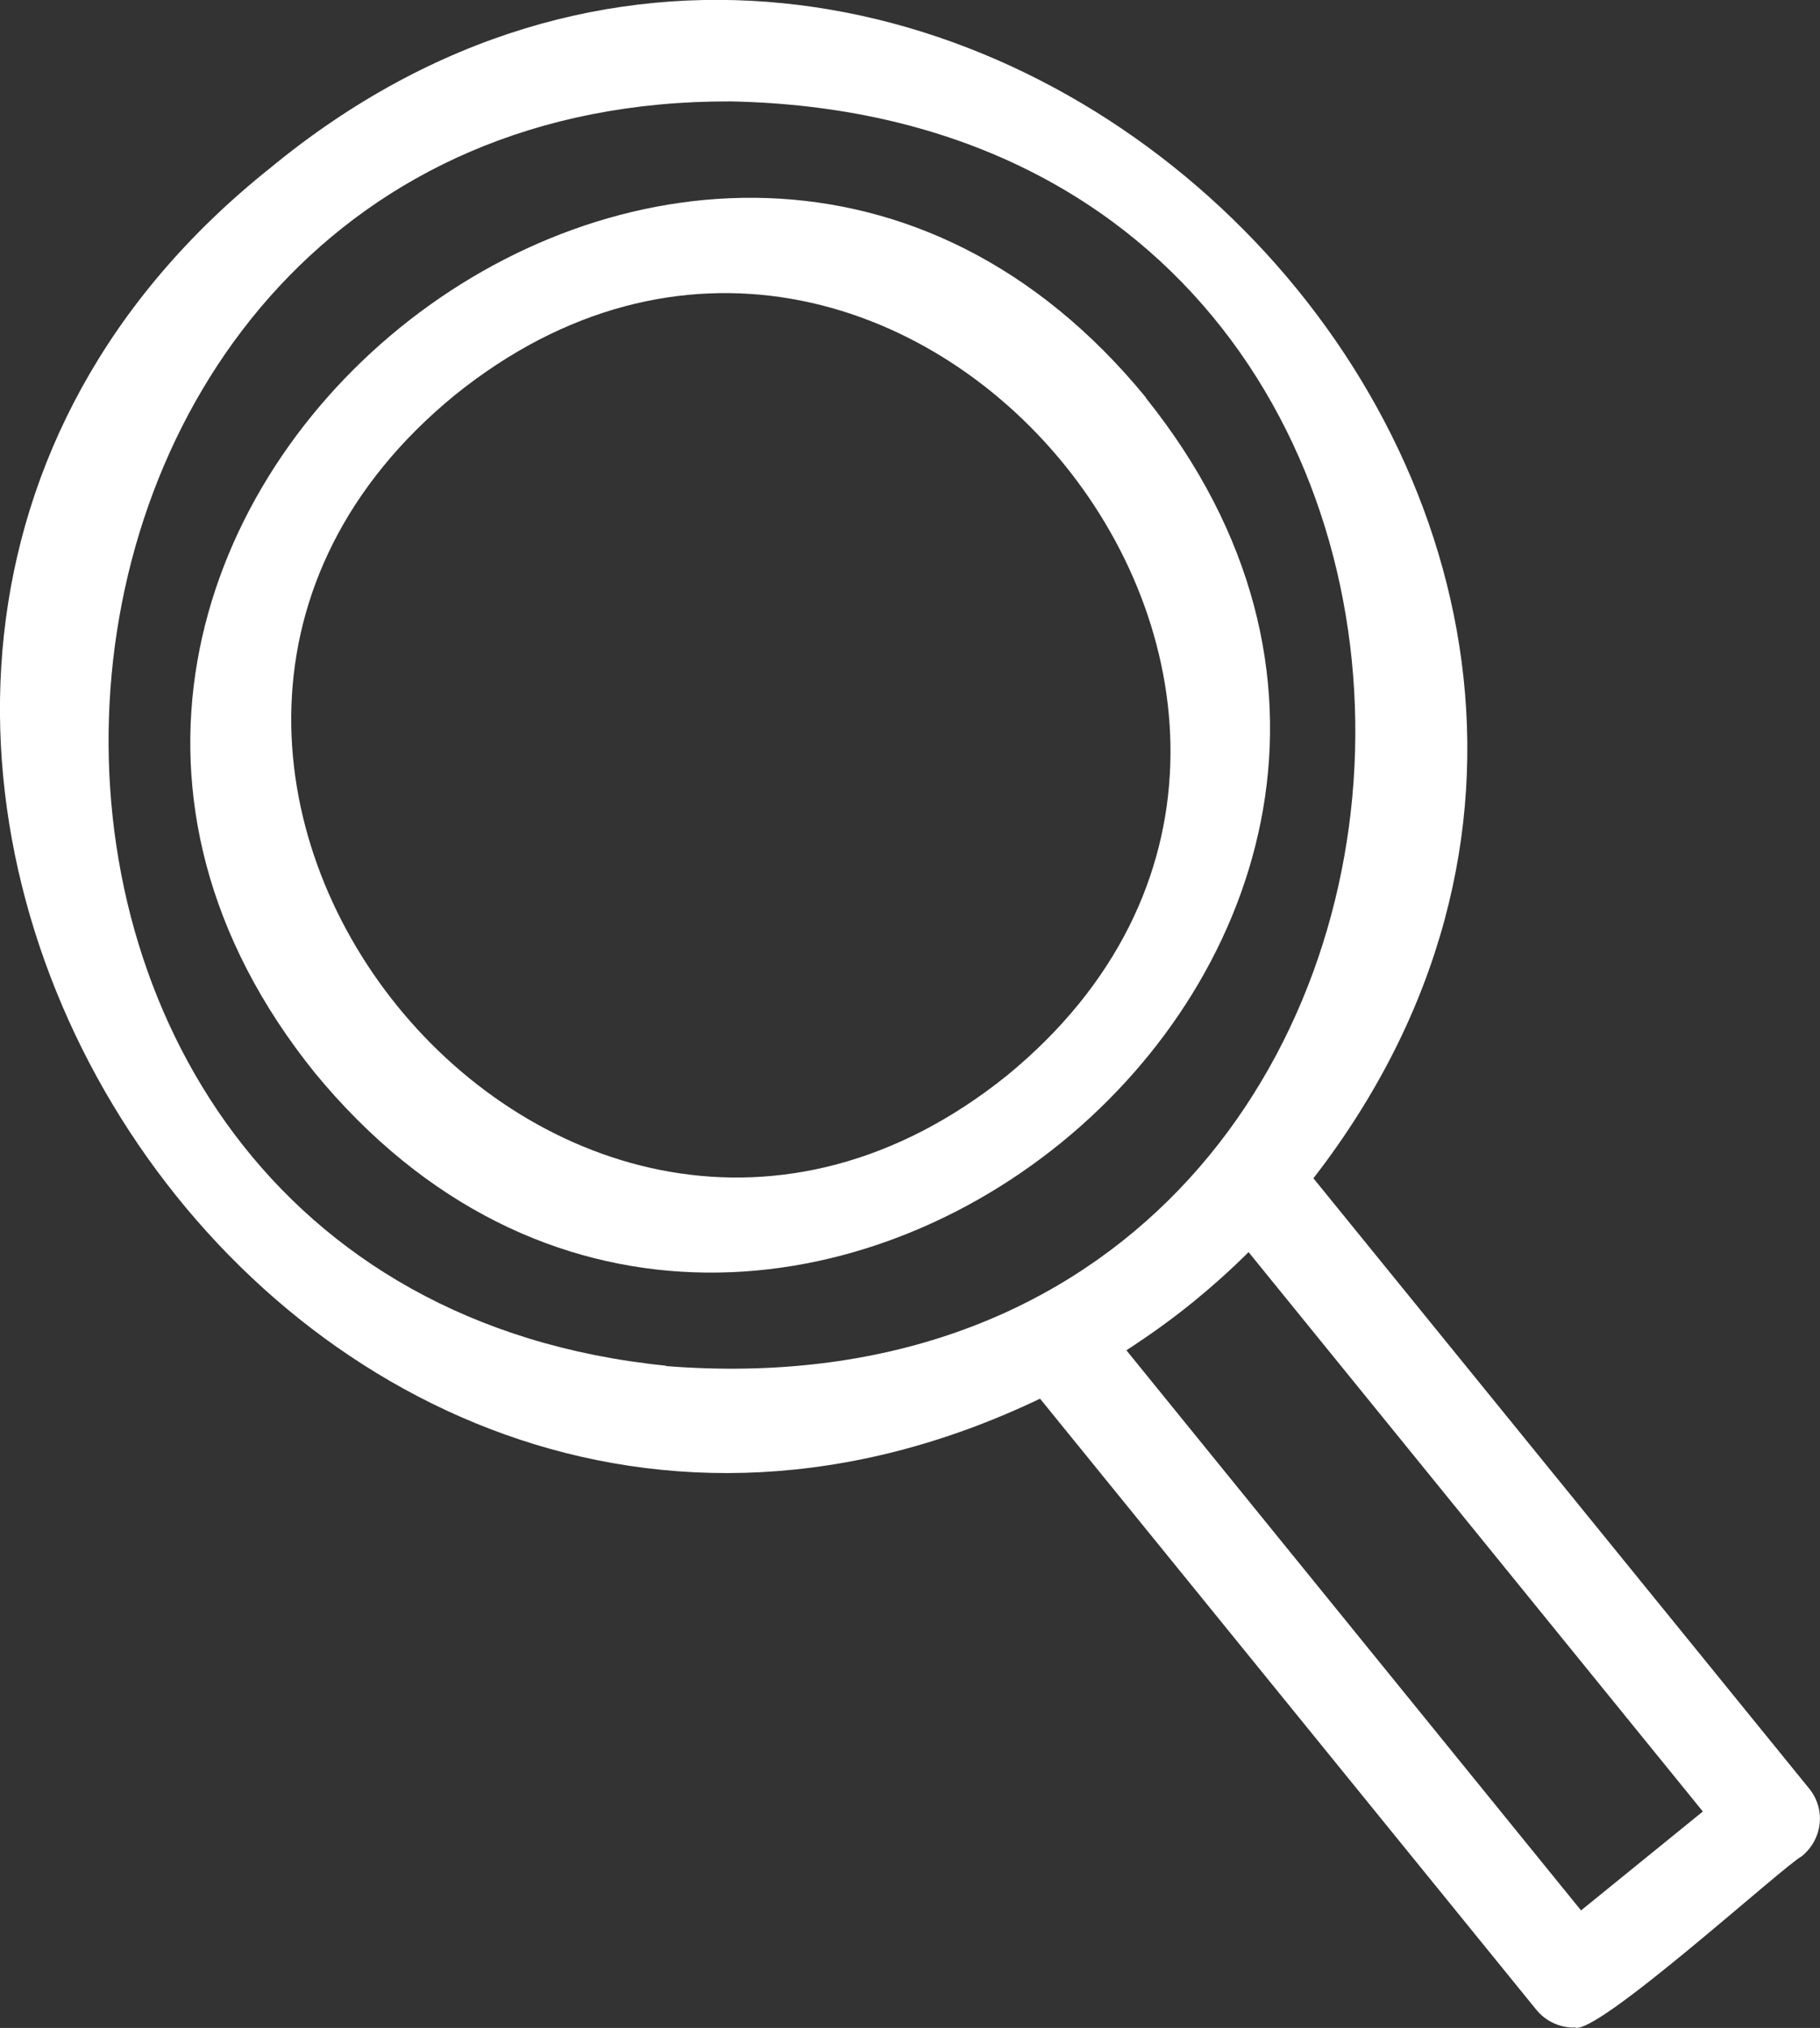
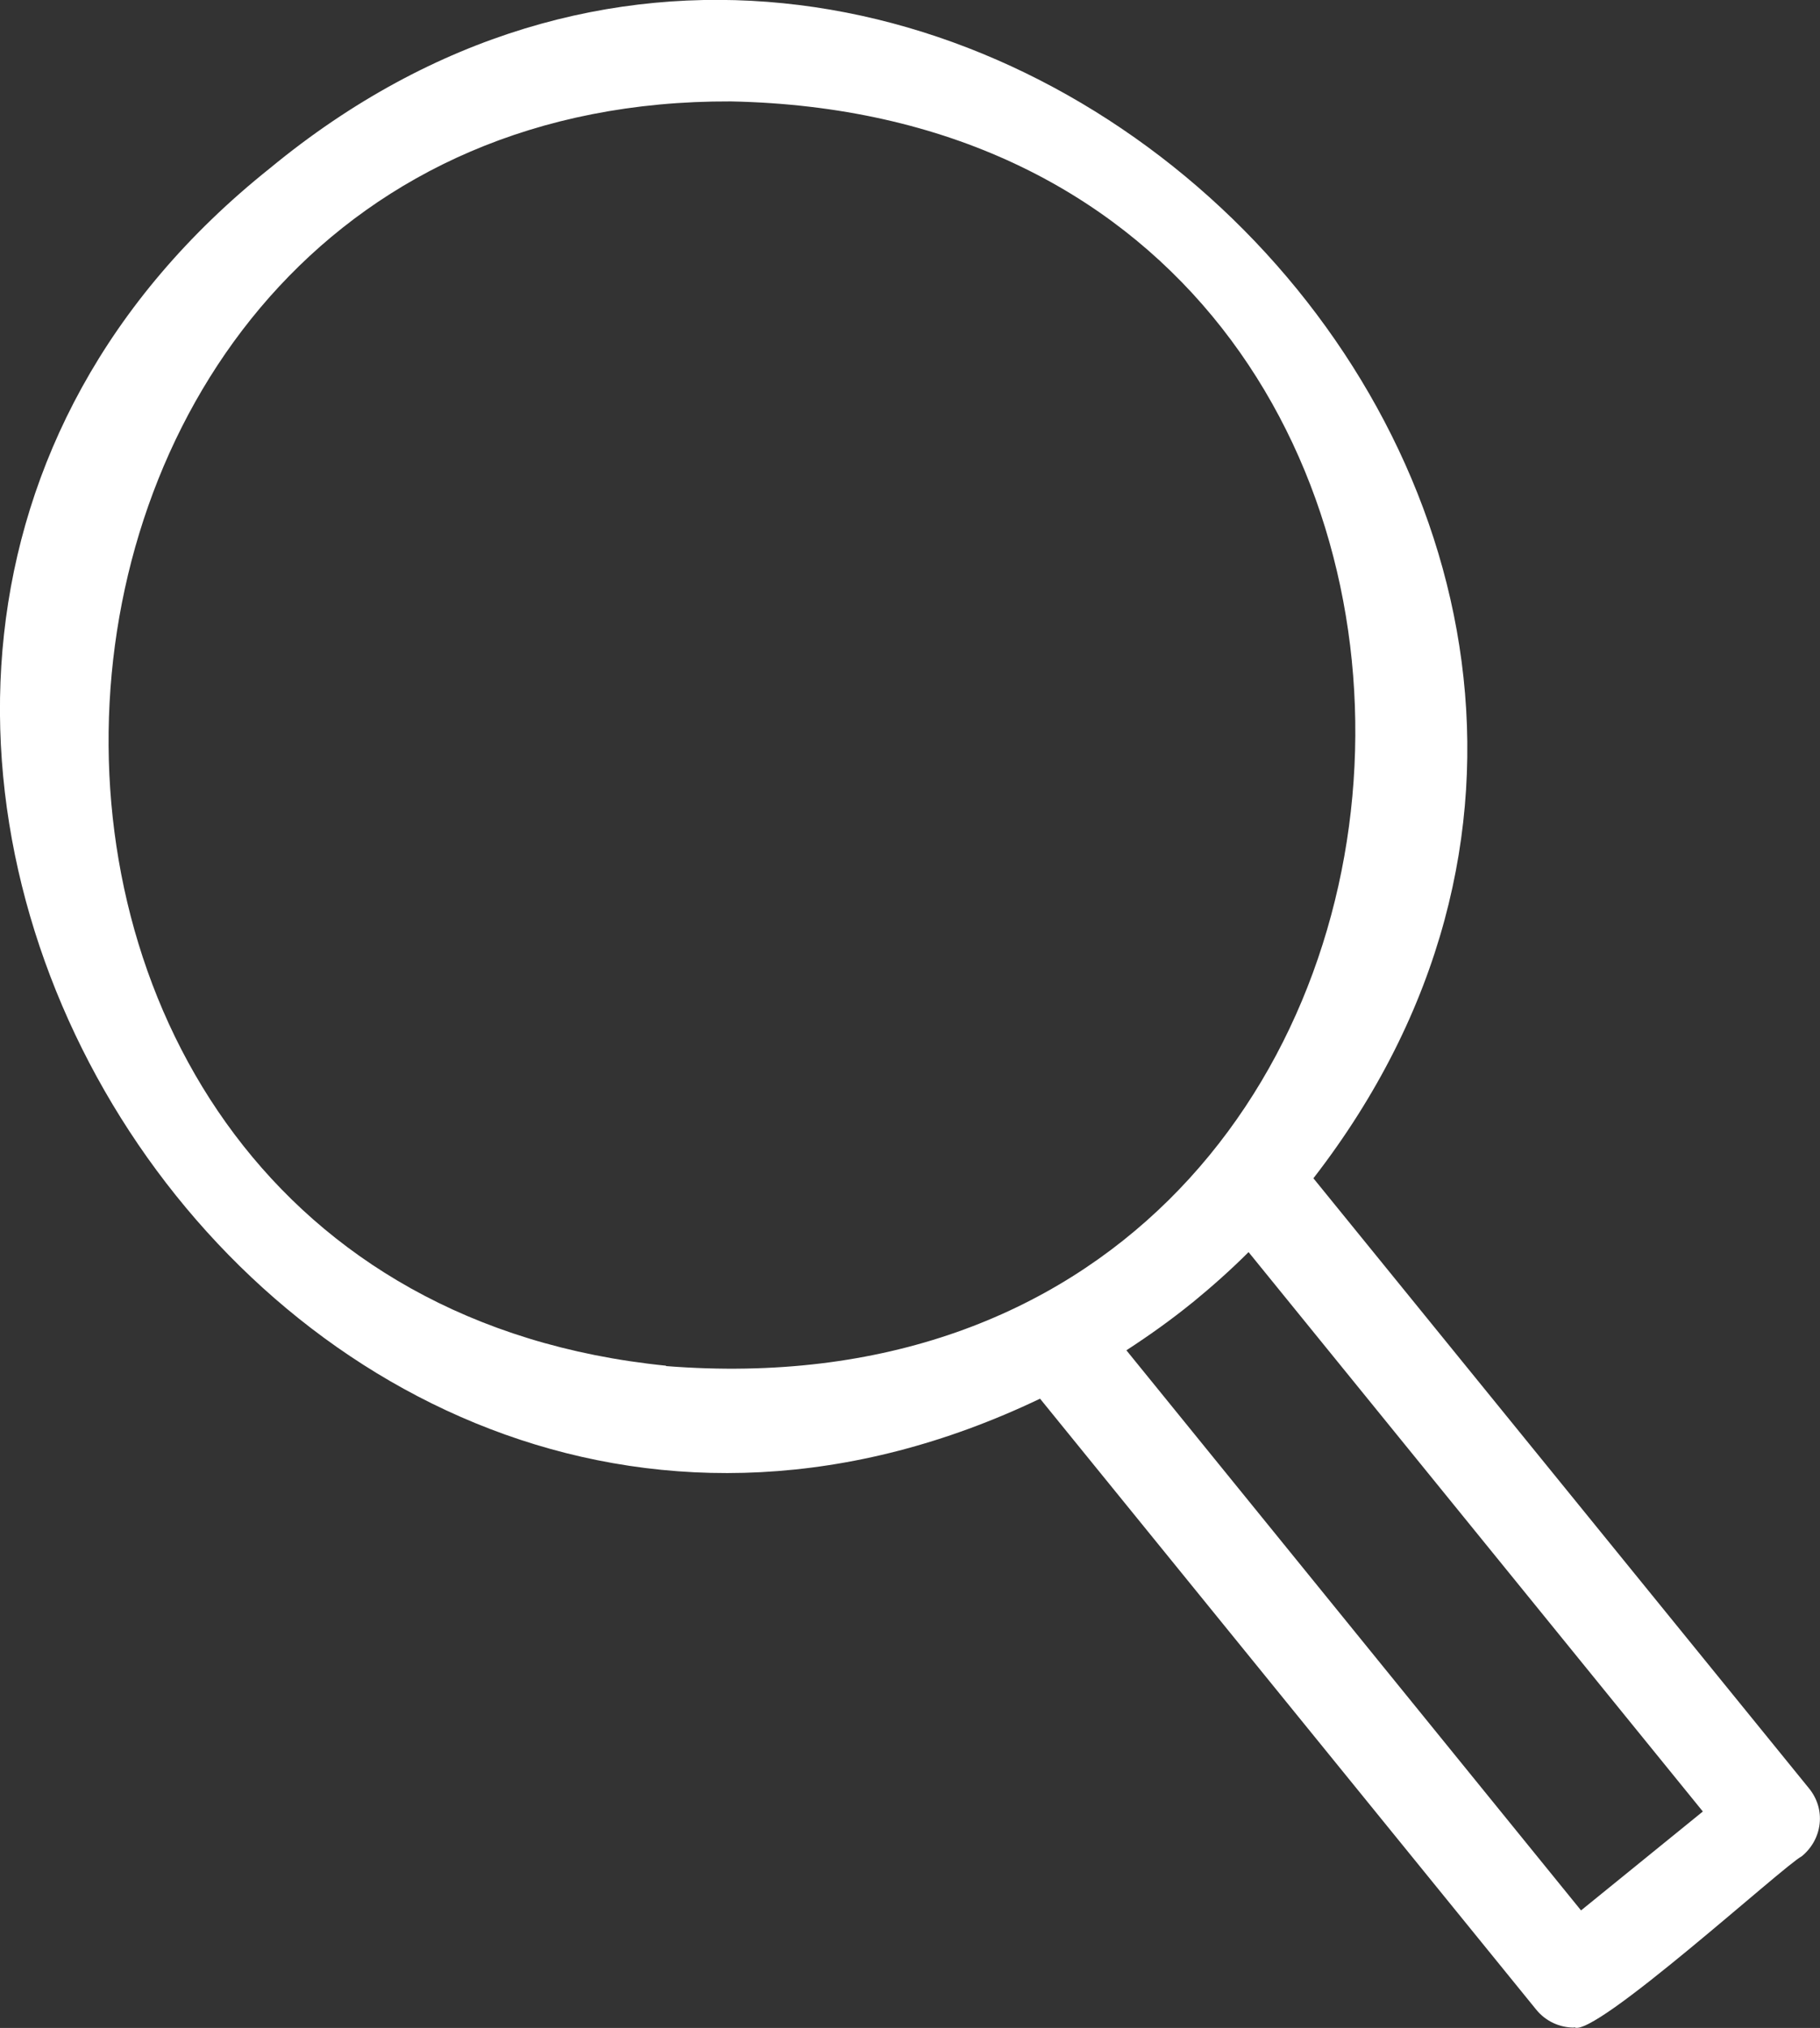
<svg xmlns="http://www.w3.org/2000/svg" id="Ebene_2" viewBox="0 0 50.8 56.59">
  <rect x="0" y="0" width="50.8" height="56.59" fill="#333333" stroke="none" />
  <defs>
    <style>.cls-1{fill:#fff;}</style>
  </defs>
  <g id="Ebene_1-2">
    <path class="cls-1" d="M33.27,36.36c.55-.45,1.08-.92,1.58-1.42l12.68,15.61-3.4,2.76-12.69-15.63c.63-.41,1.25-.85,1.84-1.33m-14.69,1.76C-3.33,35.9-1.51,2.74,20.4,2.83c24.37,.49,22.65,37.22-1.81,35.29m25.35,18.45c.53,.34,5.87-4.53,6.35-4.77,.28-.23,.46-.55,.5-.91s-.07-.71-.3-.99l-13.83-17.02C51.14,14.18,25.87-10.42,7.54,4.69c-18.47,14.72,.2,44.52,21.49,34.34l13.85,17.05c.27,.33,.66,.5,1.05,.5" />
-     <path class="cls-1" d="M28.11,30.01C15.64,40.04,.34,21.15,12.69,11.03c12.44-10.03,27.78,8.84,15.42,18.98m3.88-18.91C19.62-4.02-3.46,14.74,8.79,29.94c12.43,15.1,35.4-3.64,23.19-18.84" />
  </g>
</svg>